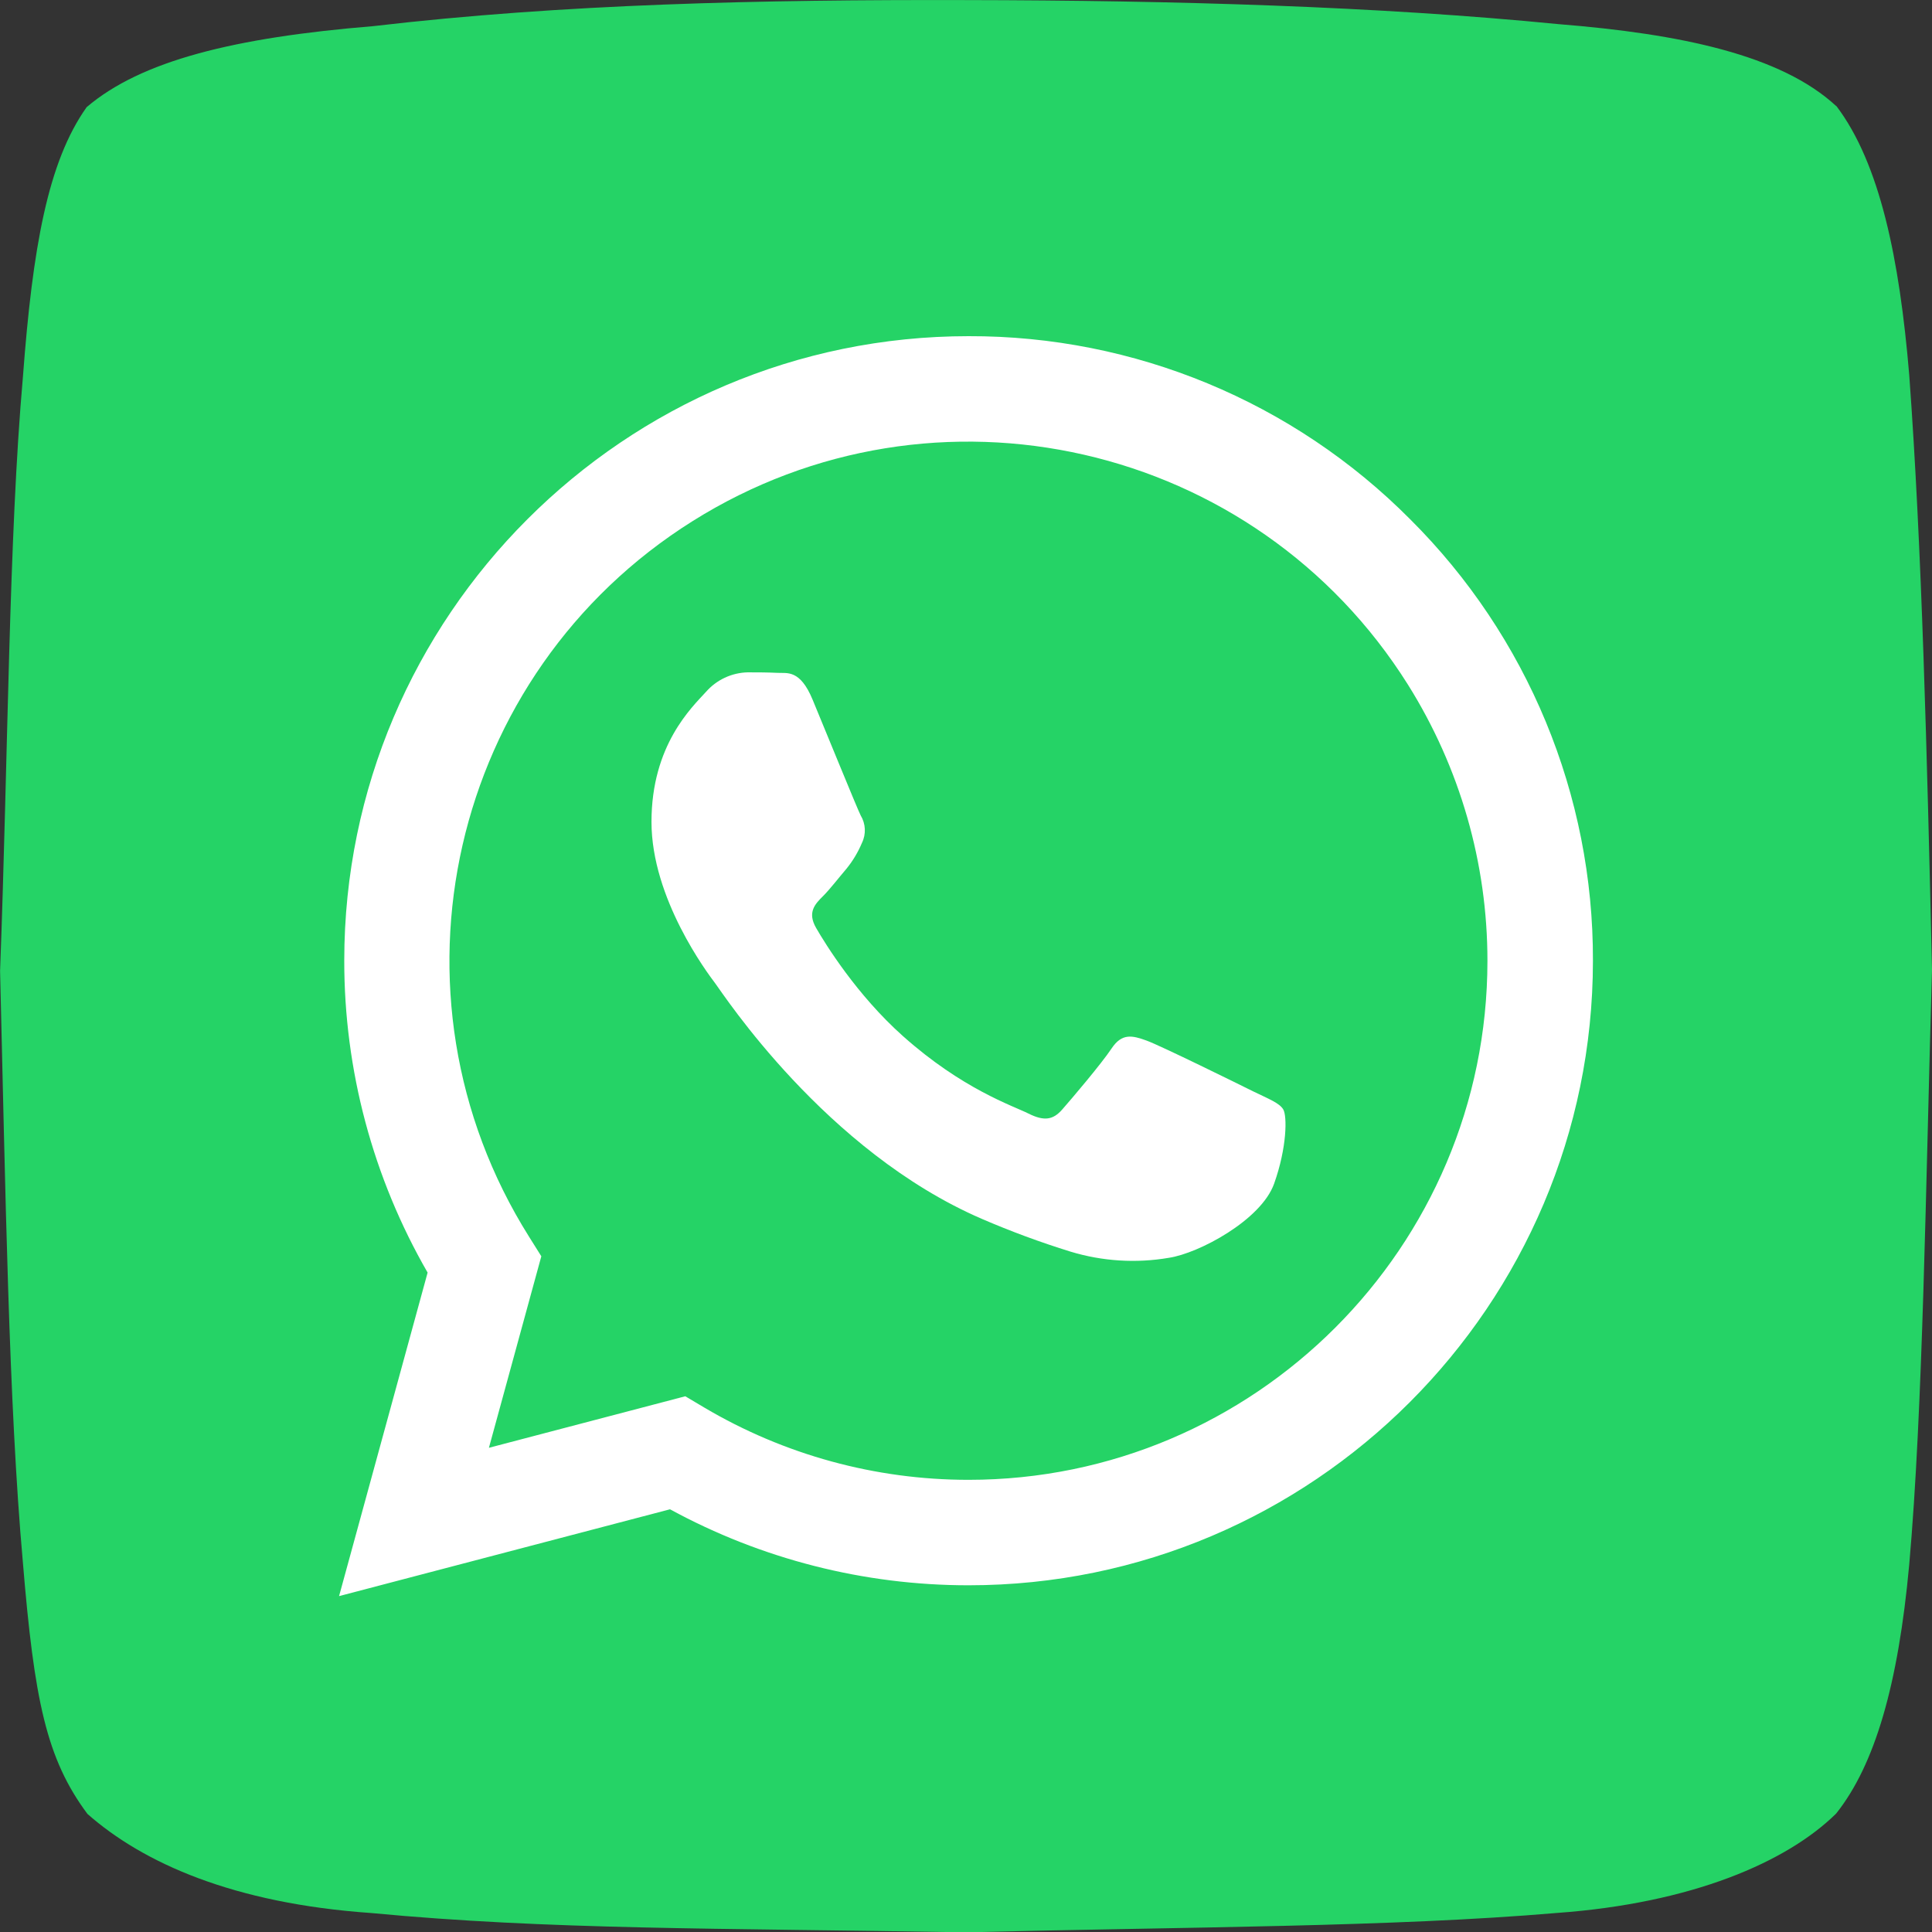
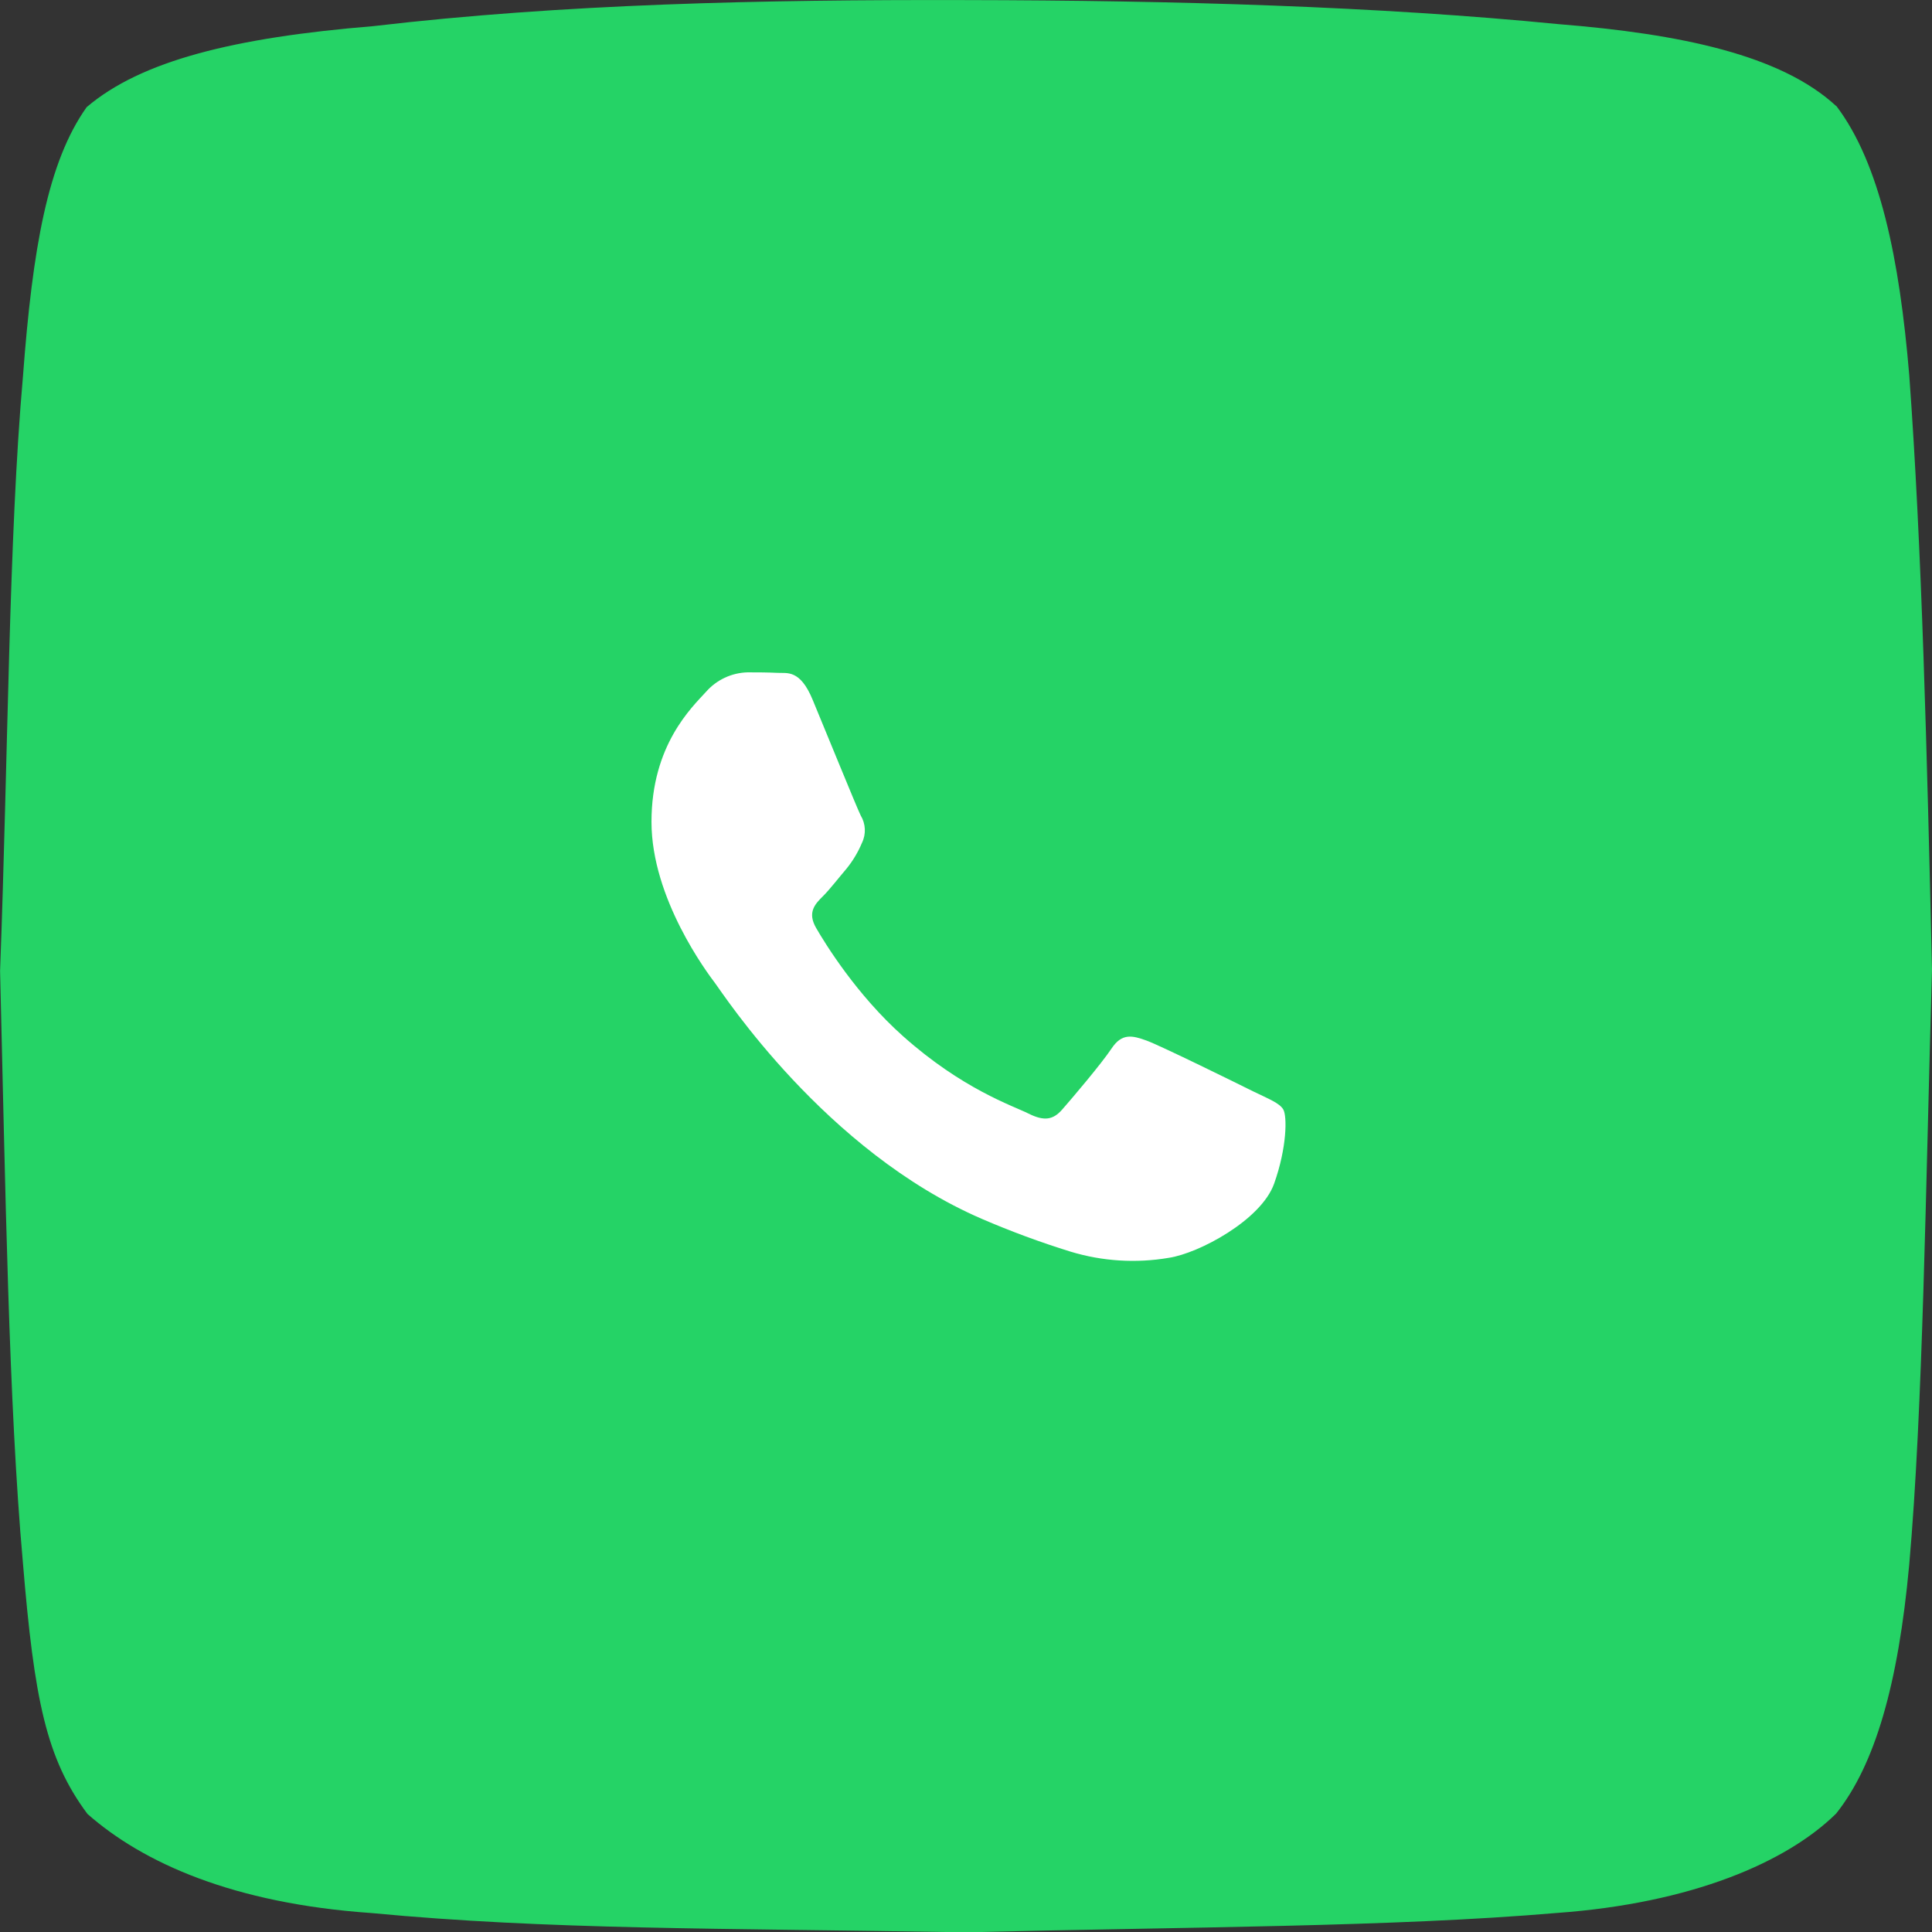
<svg xmlns="http://www.w3.org/2000/svg" version="1.1" id="Layer_1" x="0px" y="0px" width="48px" height="48px" viewBox="273.64 396.945 48 48" enable-background="new 273.64 396.945 48 48" xml:space="preserve">
  <rect x="273.64" y="396.945" width="48" height="48" fill="#333333" stroke="none" />
  <title />
  <path fill="#25D366" d="M319.265,399.58c1.082,1.43,1.568,3.798,1.809,6.677c0.316,4.297,0.443,9.453,0.566,14.781  c-0.158,5.428-0.223,10.901-0.566,14.781c-0.273,2.979-0.852,4.973-1.816,6.184c-1.227,1.207-3.582,2.227-6.939,2.469  c-4.086,0.349-9.125,0.345-14.684,0.481c-6.18-0.105-10.371-0.061-14.768-0.479c-3.43-0.238-5.674-1.246-7.054-2.462  c-1.023-1.373-1.322-2.833-1.605-6.255c-0.354-3.952-0.433-9.309-0.566-14.689c0.201-5.353,0.213-10.747,0.569-14.779  c0.239-3.182,0.615-5.321,1.582-6.682c1.355-1.154,3.667-1.729,7.116-2.012c4.722-0.553,9.638-0.661,14.721-0.648  c5.231,0.008,10.253,0.157,14.733,0.598c3.02,0.242,5.521,0.762,6.898,2.036H319.265z" />
  <g>
-     <path fill="#FFFFFF" d="M308.675,409.846c-2.902-2.922-6.853-4.56-10.971-4.549c-8.55,0-15.508,6.958-15.511,15.51   c-0.003,2.722,0.711,5.397,2.071,7.755l-2.2,8.038l8.222-2.157c2.274,1.239,4.823,1.888,7.413,1.888h0.006   c8.55,0,15.507-6.958,15.511-15.511C313.23,416.703,311.595,412.752,308.675,409.846z M297.704,433.711h-0.005   c-2.309,0-4.575-0.62-6.562-1.796l-0.471-0.28l-4.879,1.28l1.302-4.758l-0.306-0.488c-3.788-6.029-1.969-13.988,4.061-17.775   c6.03-3.788,13.989-1.969,17.776,4.061c1.291,2.058,1.977,4.437,1.975,6.865C310.593,427.928,304.81,433.711,297.704,433.711z" />
    <path fill="#FFFFFF" d="M304.777,424.061c-0.389-0.194-2.295-1.133-2.648-1.262c-0.355-0.129-0.614-0.193-0.872,0.195   c-0.258,0.387-1.001,1.26-1.228,1.518c-0.227,0.26-0.452,0.292-0.839,0.098c-0.388-0.194-1.636-0.603-3.117-1.924   c-1.152-1.027-1.93-2.294-2.156-2.685c-0.227-0.392-0.024-0.598,0.17-0.791c0.174-0.174,0.388-0.453,0.582-0.68   c0.159-0.195,0.29-0.414,0.387-0.646c0.105-0.217,0.093-0.472-0.032-0.679c-0.097-0.193-0.872-2.102-1.195-2.877   c-0.313-0.756-0.634-0.653-0.872-0.666c-0.237-0.012-0.485-0.013-0.742-0.013c-0.397,0.01-0.772,0.186-1.033,0.483   c-0.355,0.389-1.356,1.326-1.356,3.232c0,1.908,1.389,3.754,1.583,4.011c0.194,0.255,2.733,4.17,6.621,5.851   c0.721,0.311,1.459,0.584,2.209,0.816c0.791,0.24,1.627,0.292,2.441,0.153c0.744-0.111,2.293-0.938,2.615-1.842   c0.322-0.904,0.324-1.682,0.227-1.845C305.427,424.349,305.164,424.249,304.777,424.061z" />
  </g>
  <g id="_x33_75-whatsapp">
    <g>
-       <path fill="#2CB742" d="M-115.897,91.845c-43.023-43.124-100.316-66.845-161.206-66.845    c-125.678,0-227.946,102.27-227.946,227.945c0,40.146,10.474,79.37,30.394,113.973L-506.998,485l120.852-31.729    c33.268,18.173,70.744,27.724,108.941,27.724h0.103C-151.526,480.995-47,378.726-47,253.051    C-47.002,192.161-72.875,134.97-115.897,91.845z" />
      <path fill="#FFFFFF" d="M-277.103,442.594c-34.089,0-67.46-9.139-96.518-26.389l-6.879-4.106l-71.67,18.789l19.099-69.925    l-4.518-7.187c-18.995-30.188-28.956-64.995-28.956-100.83c0-104.424,85.018-189.44,189.545-189.44    c50.619,0,98.158,19.715,133.892,55.549c35.73,35.835,57.705,83.376,57.604,133.995    C-85.504,357.578-172.68,442.594-277.103,442.594z" />
-       <path fill="#2CB742" d="M-173.194,300.691c-5.646-2.872-33.676-16.635-38.914-18.48c-5.236-1.951-9.033-2.875-12.834,2.875    c-3.799,5.75-14.682,18.48-18.072,22.385c-3.285,3.799-6.674,4.312-12.32,1.437c-33.474-16.735-55.445-29.878-77.521-67.768    c-5.853-10.063,5.854-9.345,16.736-31.11c1.85-3.801,0.926-7.086-0.514-9.961c-1.436-2.875-12.834-30.906-17.557-42.304    c-4.62-11.09-9.343-9.55-12.835-9.754c-3.285-0.206-7.086-0.206-10.883-0.206c-3.8,0-9.96,1.438-15.197,7.085    c-5.236,5.75-19.92,19.51-19.92,47.541c0,28.03,20.432,55.139,23.205,58.937c2.874,3.798,40.148,61.299,97.338,86.045    c36.145,15.607,50.314,16.94,68.387,14.271c10.984-1.644,33.678-13.76,38.4-27.107c4.723-13.347,4.723-24.743,3.285-27.104    C-163.745,304.901-167.545,303.465-173.194,300.691z" />
+       <path fill="#2CB742" d="M-173.194,300.691c-5.646-2.872-33.676-16.635-38.914-18.48c-5.236-1.951-9.033-2.875-12.834,2.875    c-3.799,5.75-14.682,18.48-18.072,22.385c-3.285,3.799-6.674,4.312-12.32,1.437c-33.474-16.735-55.445-29.878-77.521-67.768    c-5.853-10.063,5.854-9.345,16.736-31.11c1.85-3.801,0.926-7.086-0.514-9.961c-1.436-2.875-12.834-30.906-17.557-42.304    c-4.62-11.09-9.343-9.55-12.835-9.754c-3.285-0.206-7.086-0.206-10.883-0.206c-3.8,0-9.96,1.438-15.197,7.085    c-5.236,5.75-19.92,19.51-19.92,47.541c0,28.03,20.432,55.139,23.205,58.937c2.874,3.798,40.148,61.299,97.338,86.045    c36.145,15.607,50.314,16.94,68.387,14.271c10.984-1.644,33.678-13.76,38.4-27.107c4.723-13.347,4.723-24.743,3.285-27.104    z" />
    </g>
  </g>
  <g id="Layer_1_1_">
</g>
</svg>